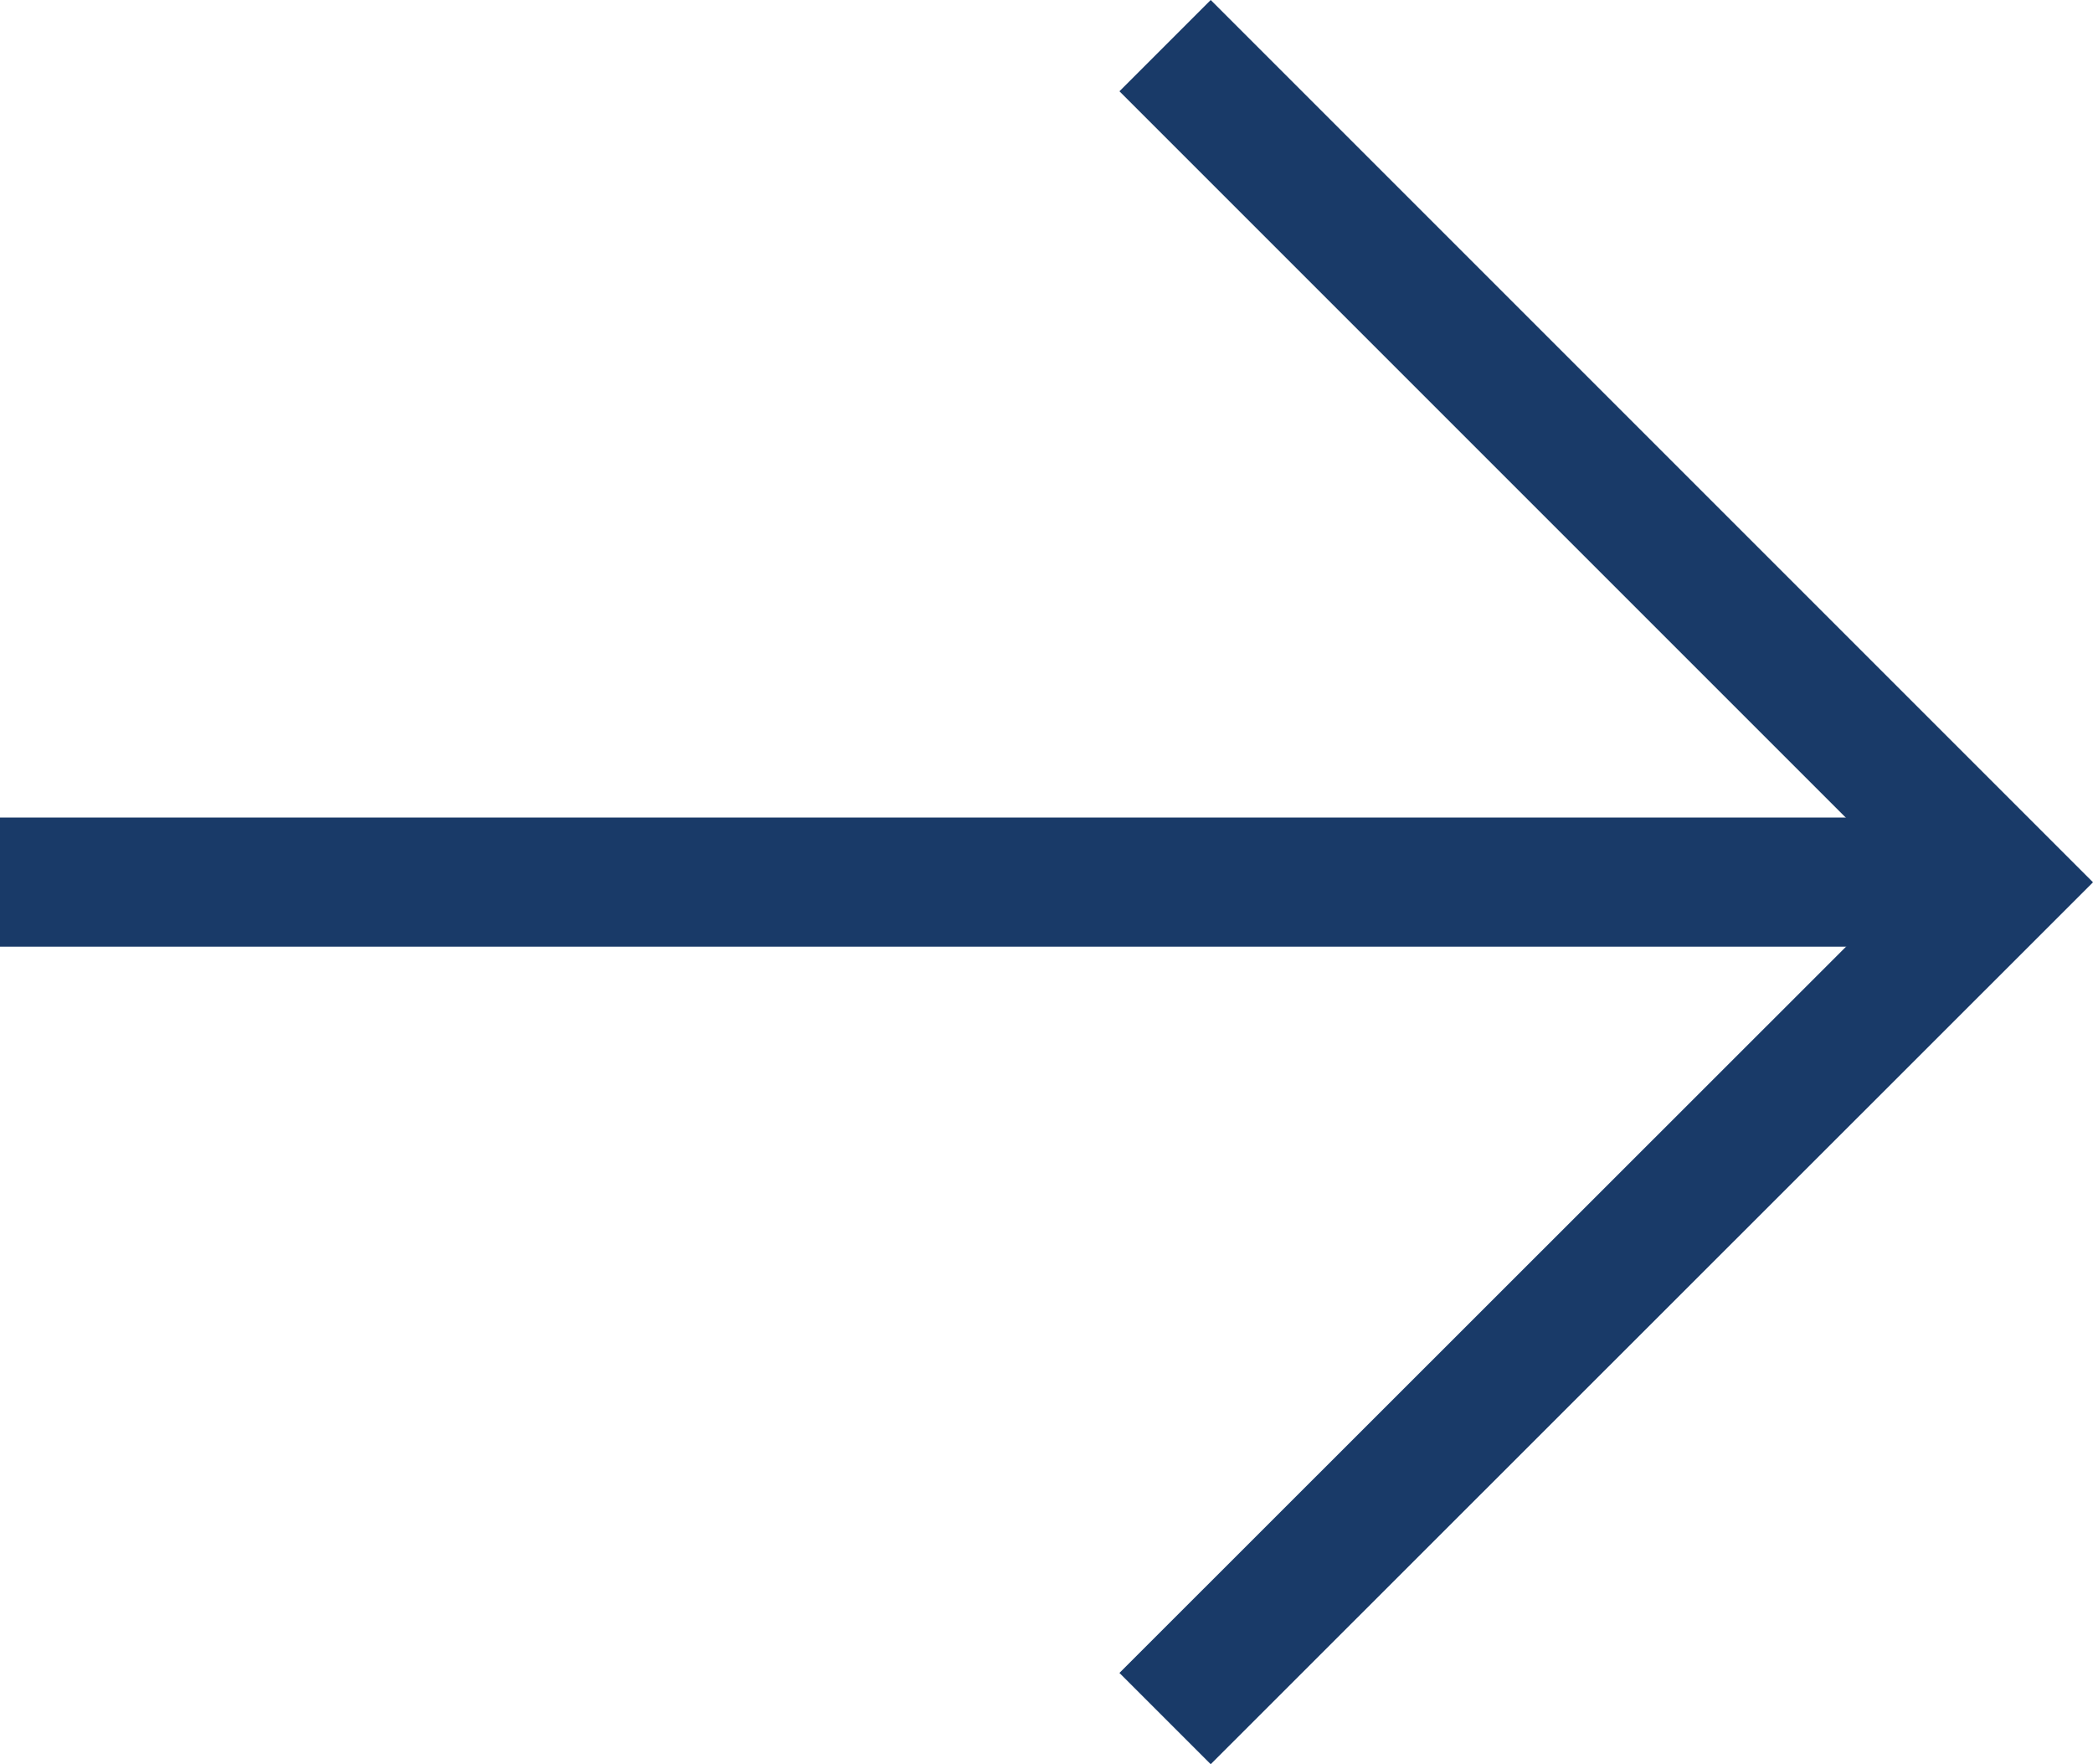
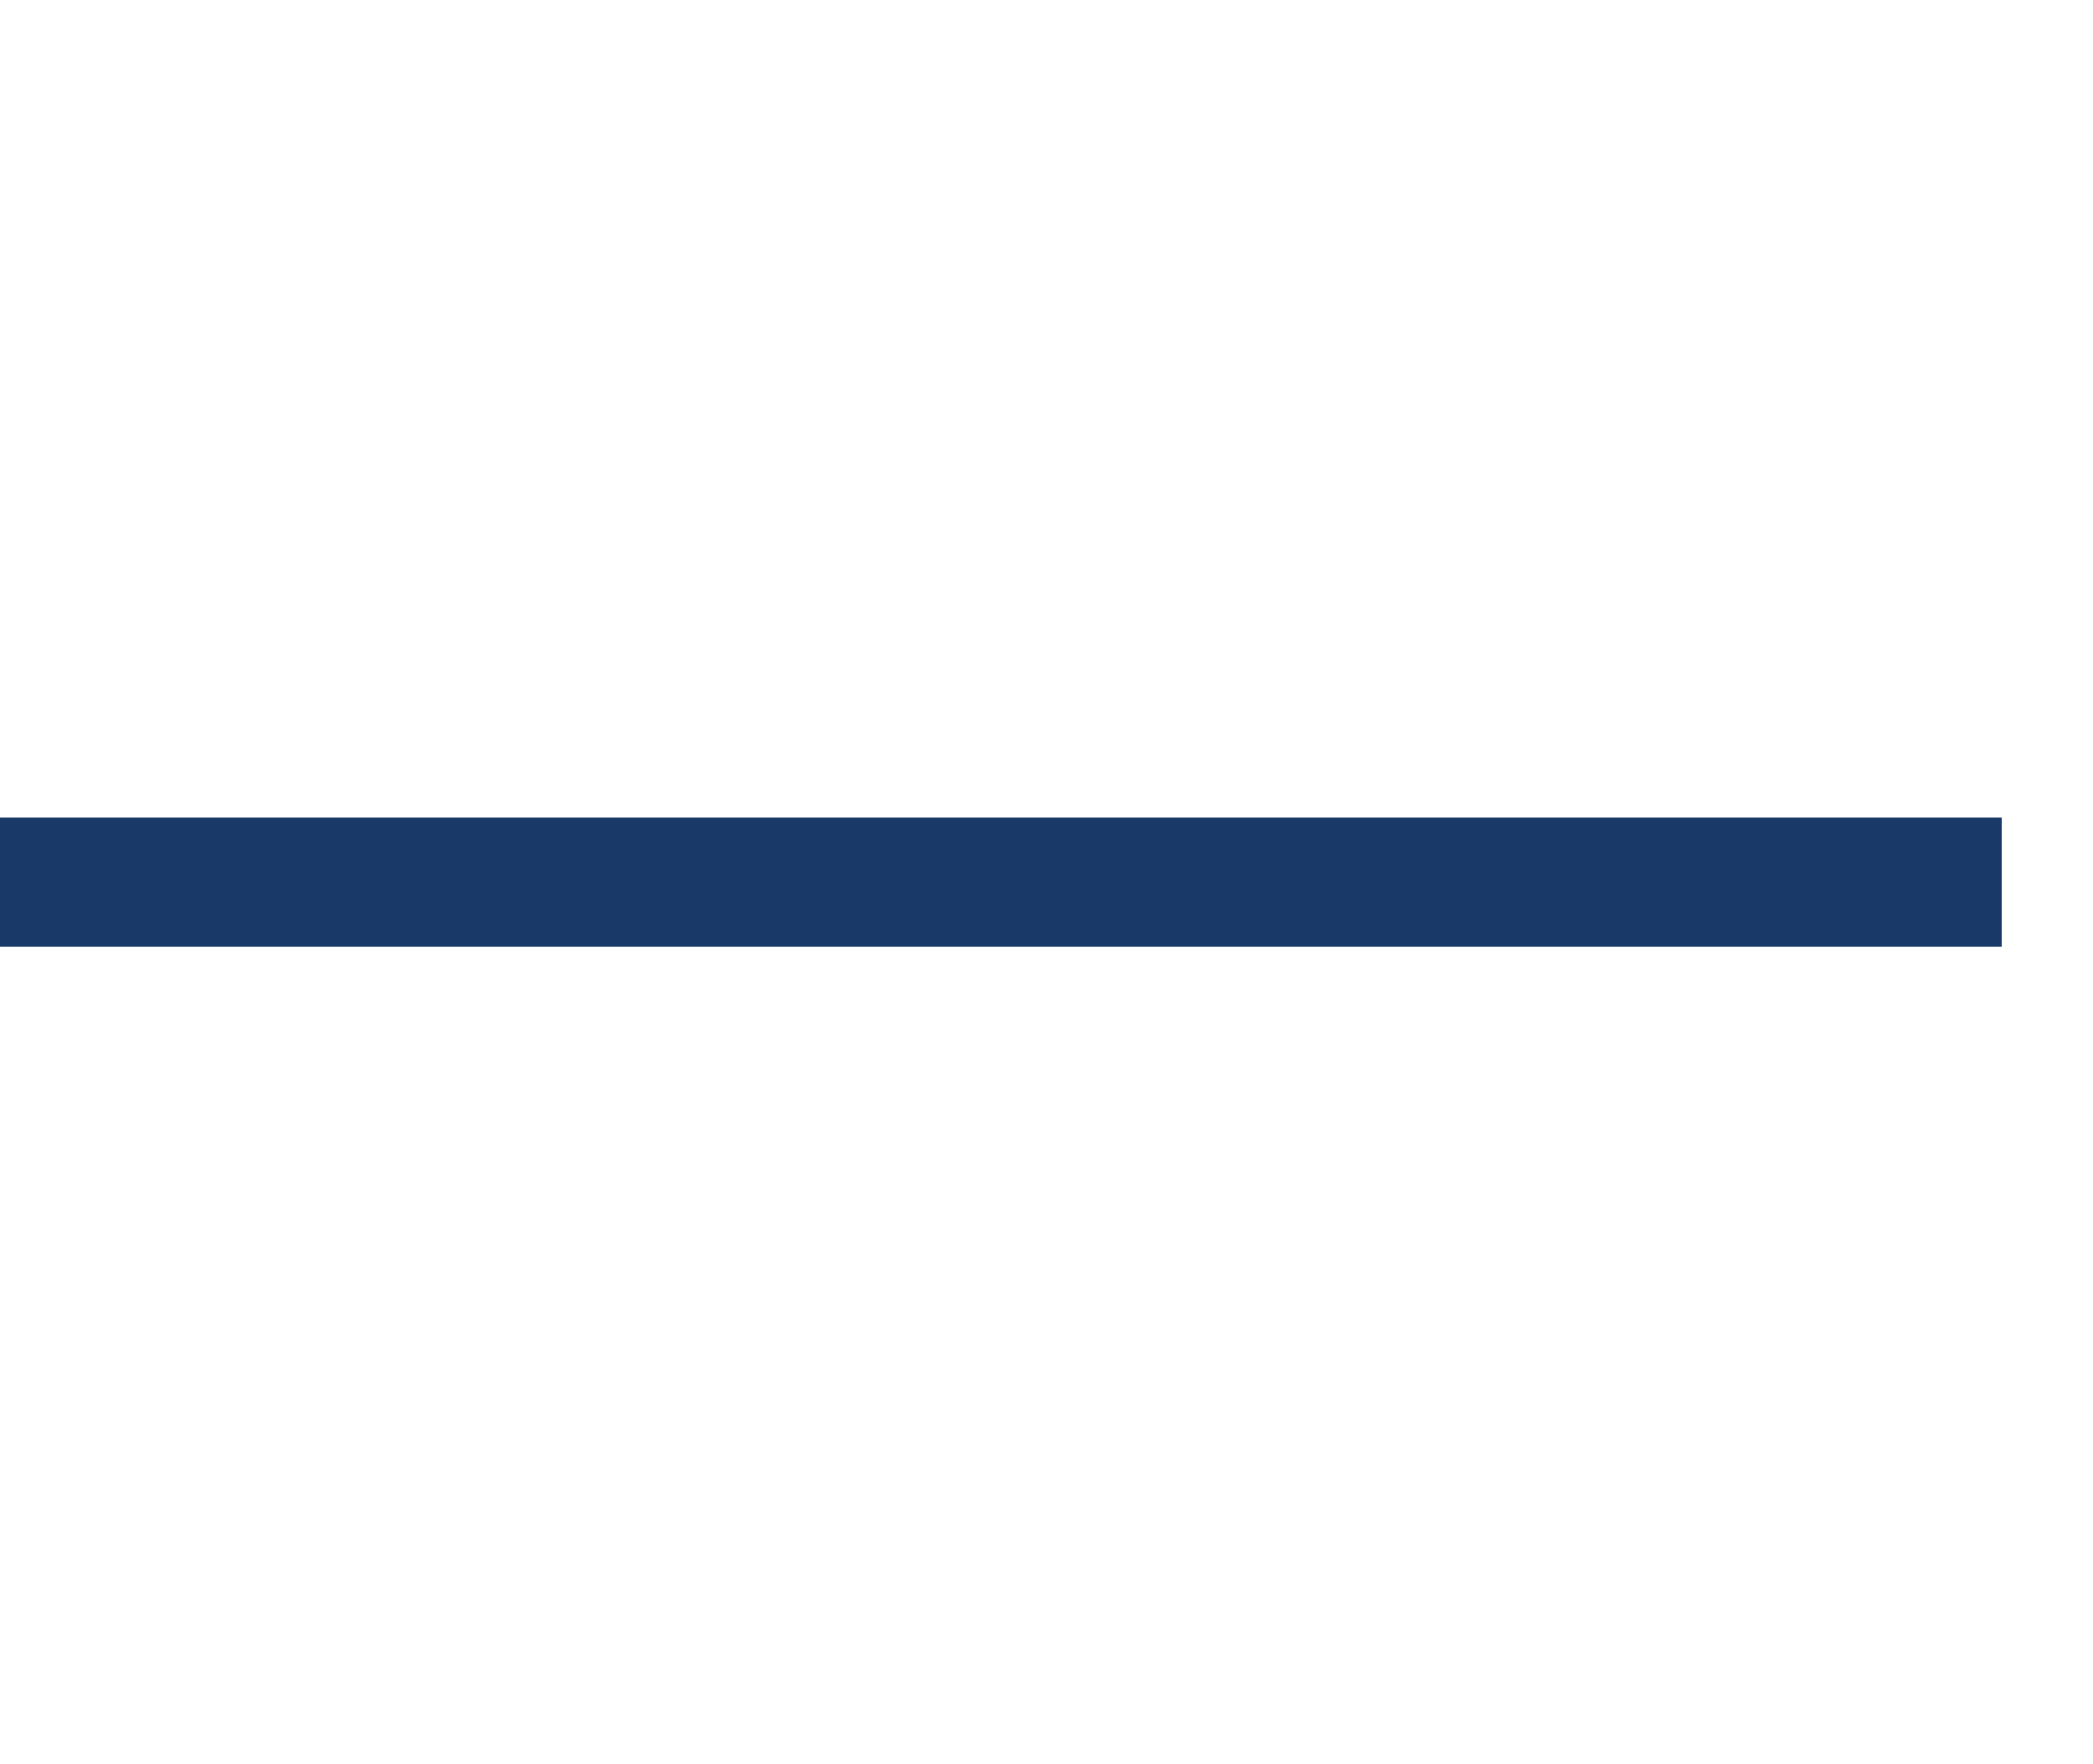
<svg xmlns="http://www.w3.org/2000/svg" id="katman_1" data-name="katman 1" viewBox="0 0 53.66 45.23">
  <defs>
    <style>
      .cls-1 {
        fill: #193a68;
      }
    </style>
  </defs>
-   <polygon class="cls-1" points="31.04 45.23 28.7 42.89 48.98 22.62 28.7 2.34 31.04 0 53.66 22.62 31.04 45.23" />
  <rect class="cls-1" y="20.96" width="51.32" height="3.31" />
</svg>